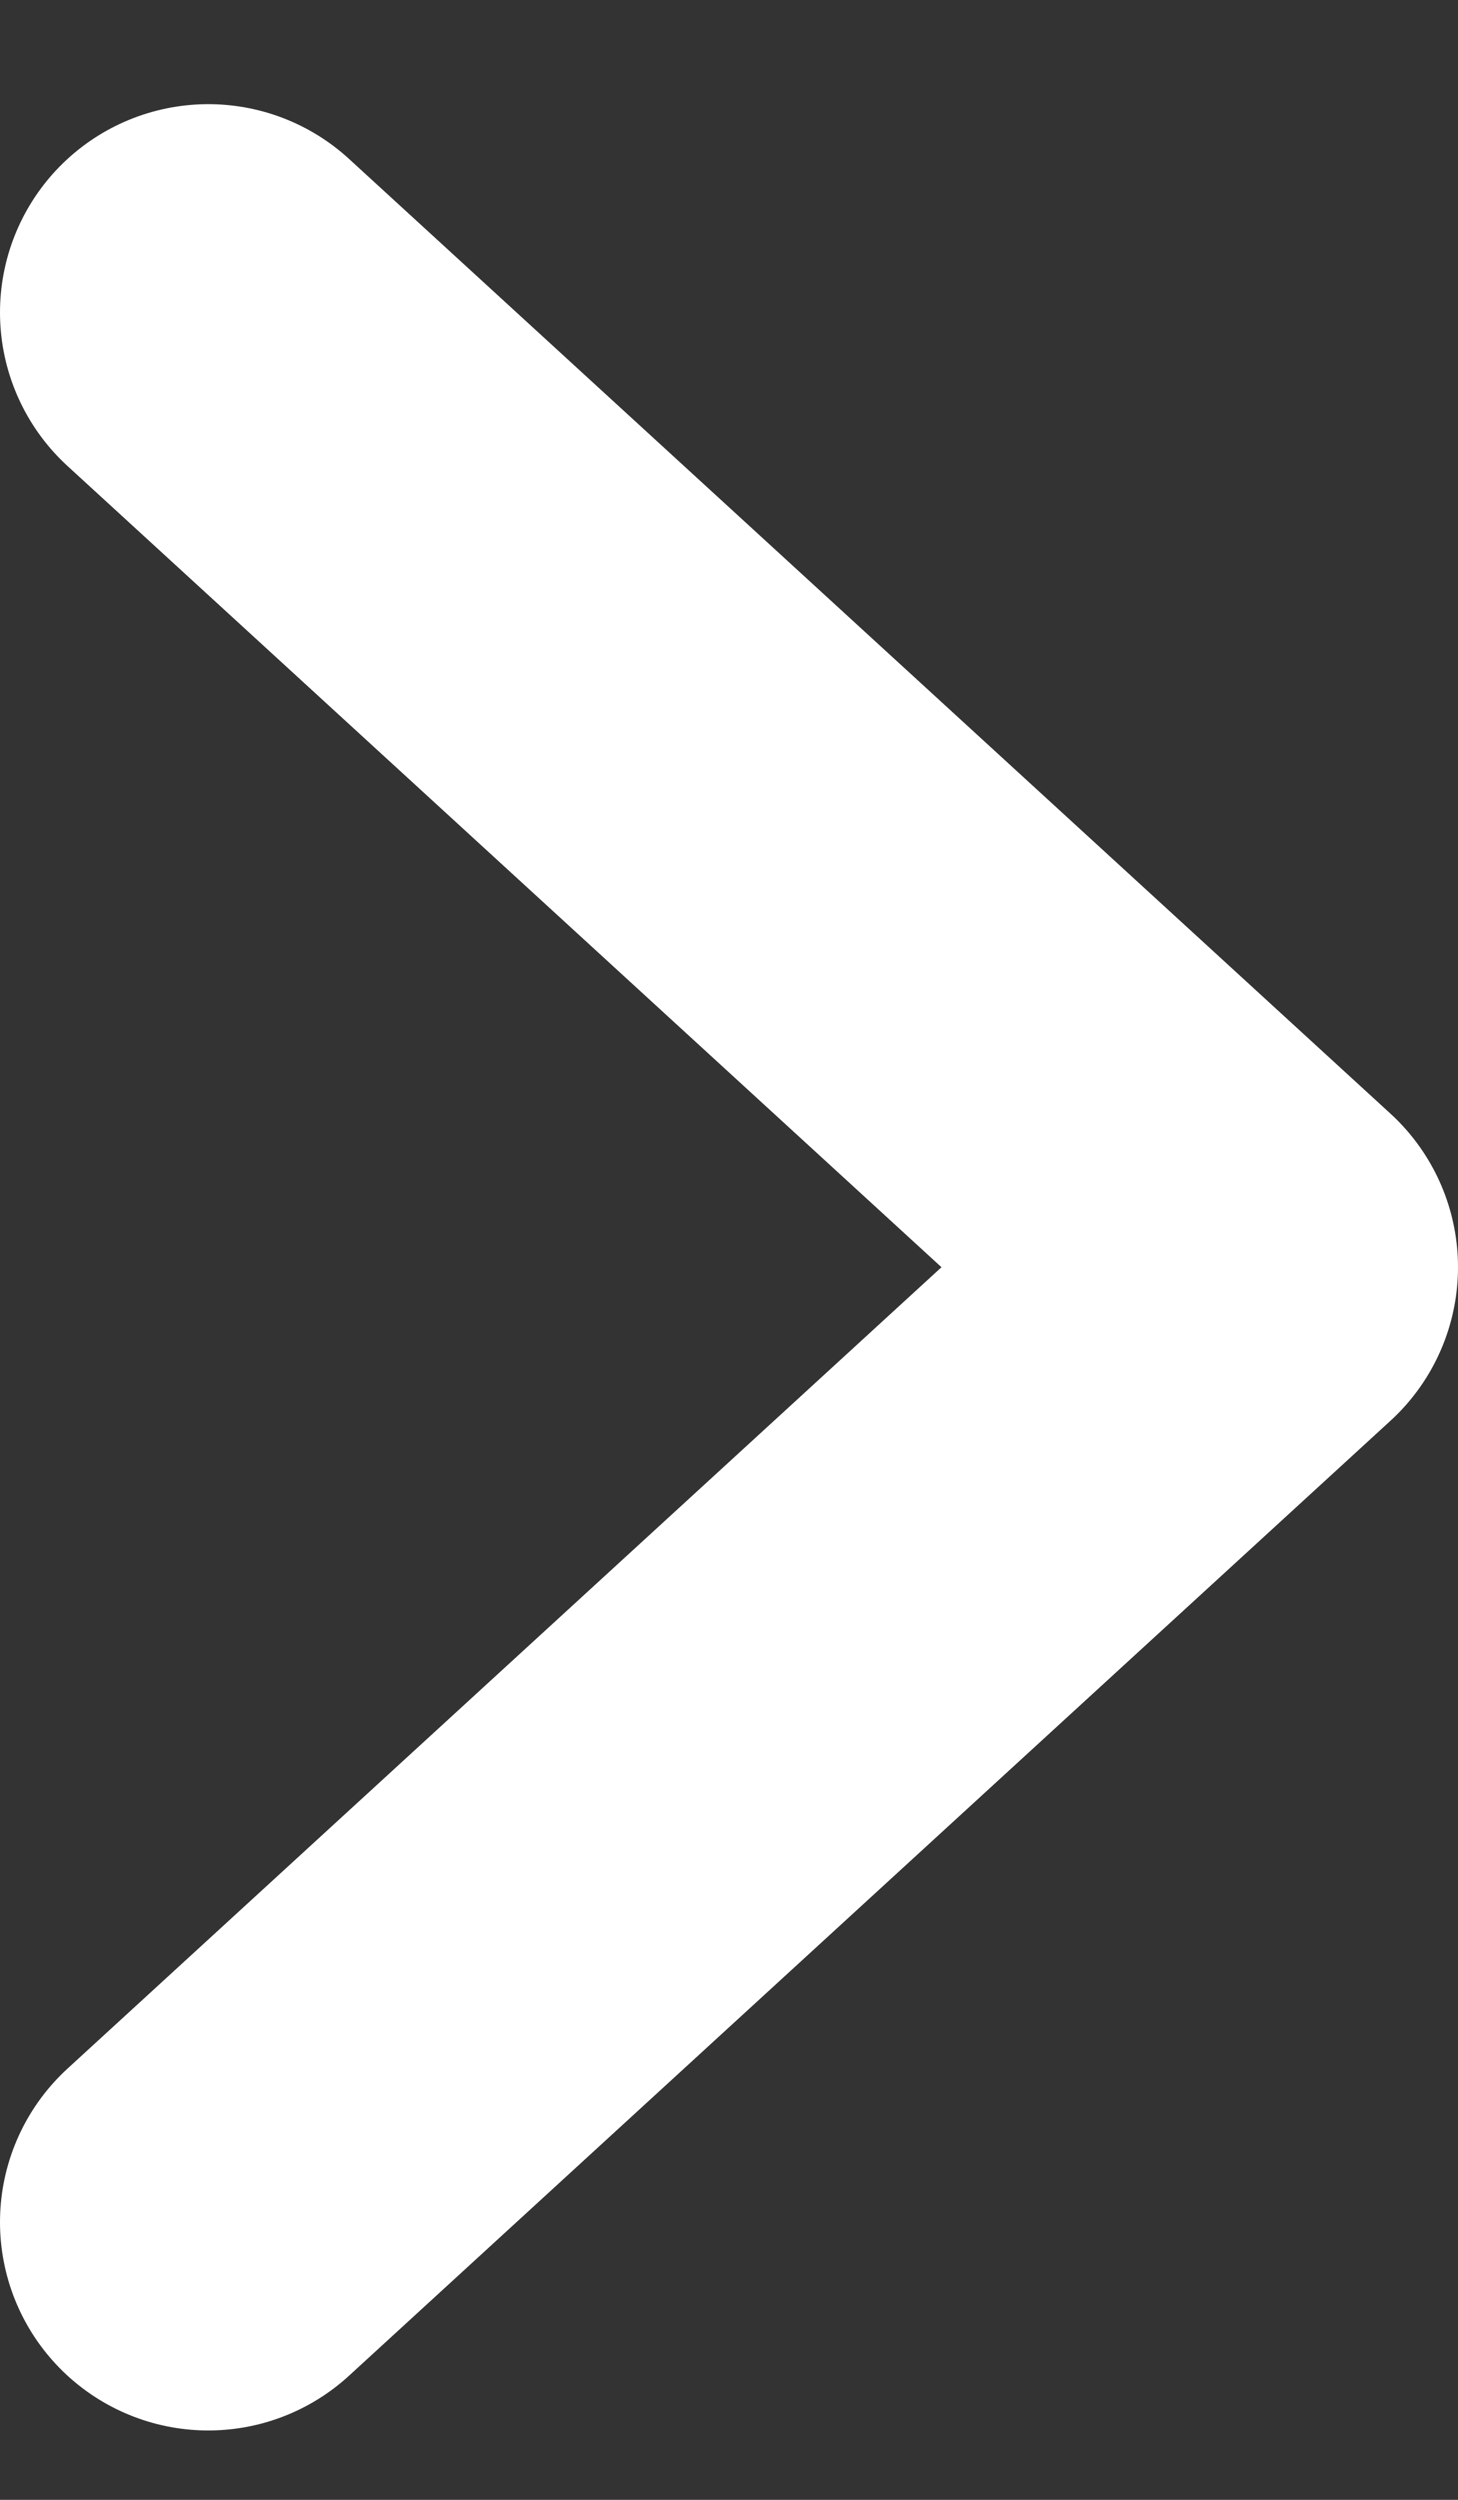
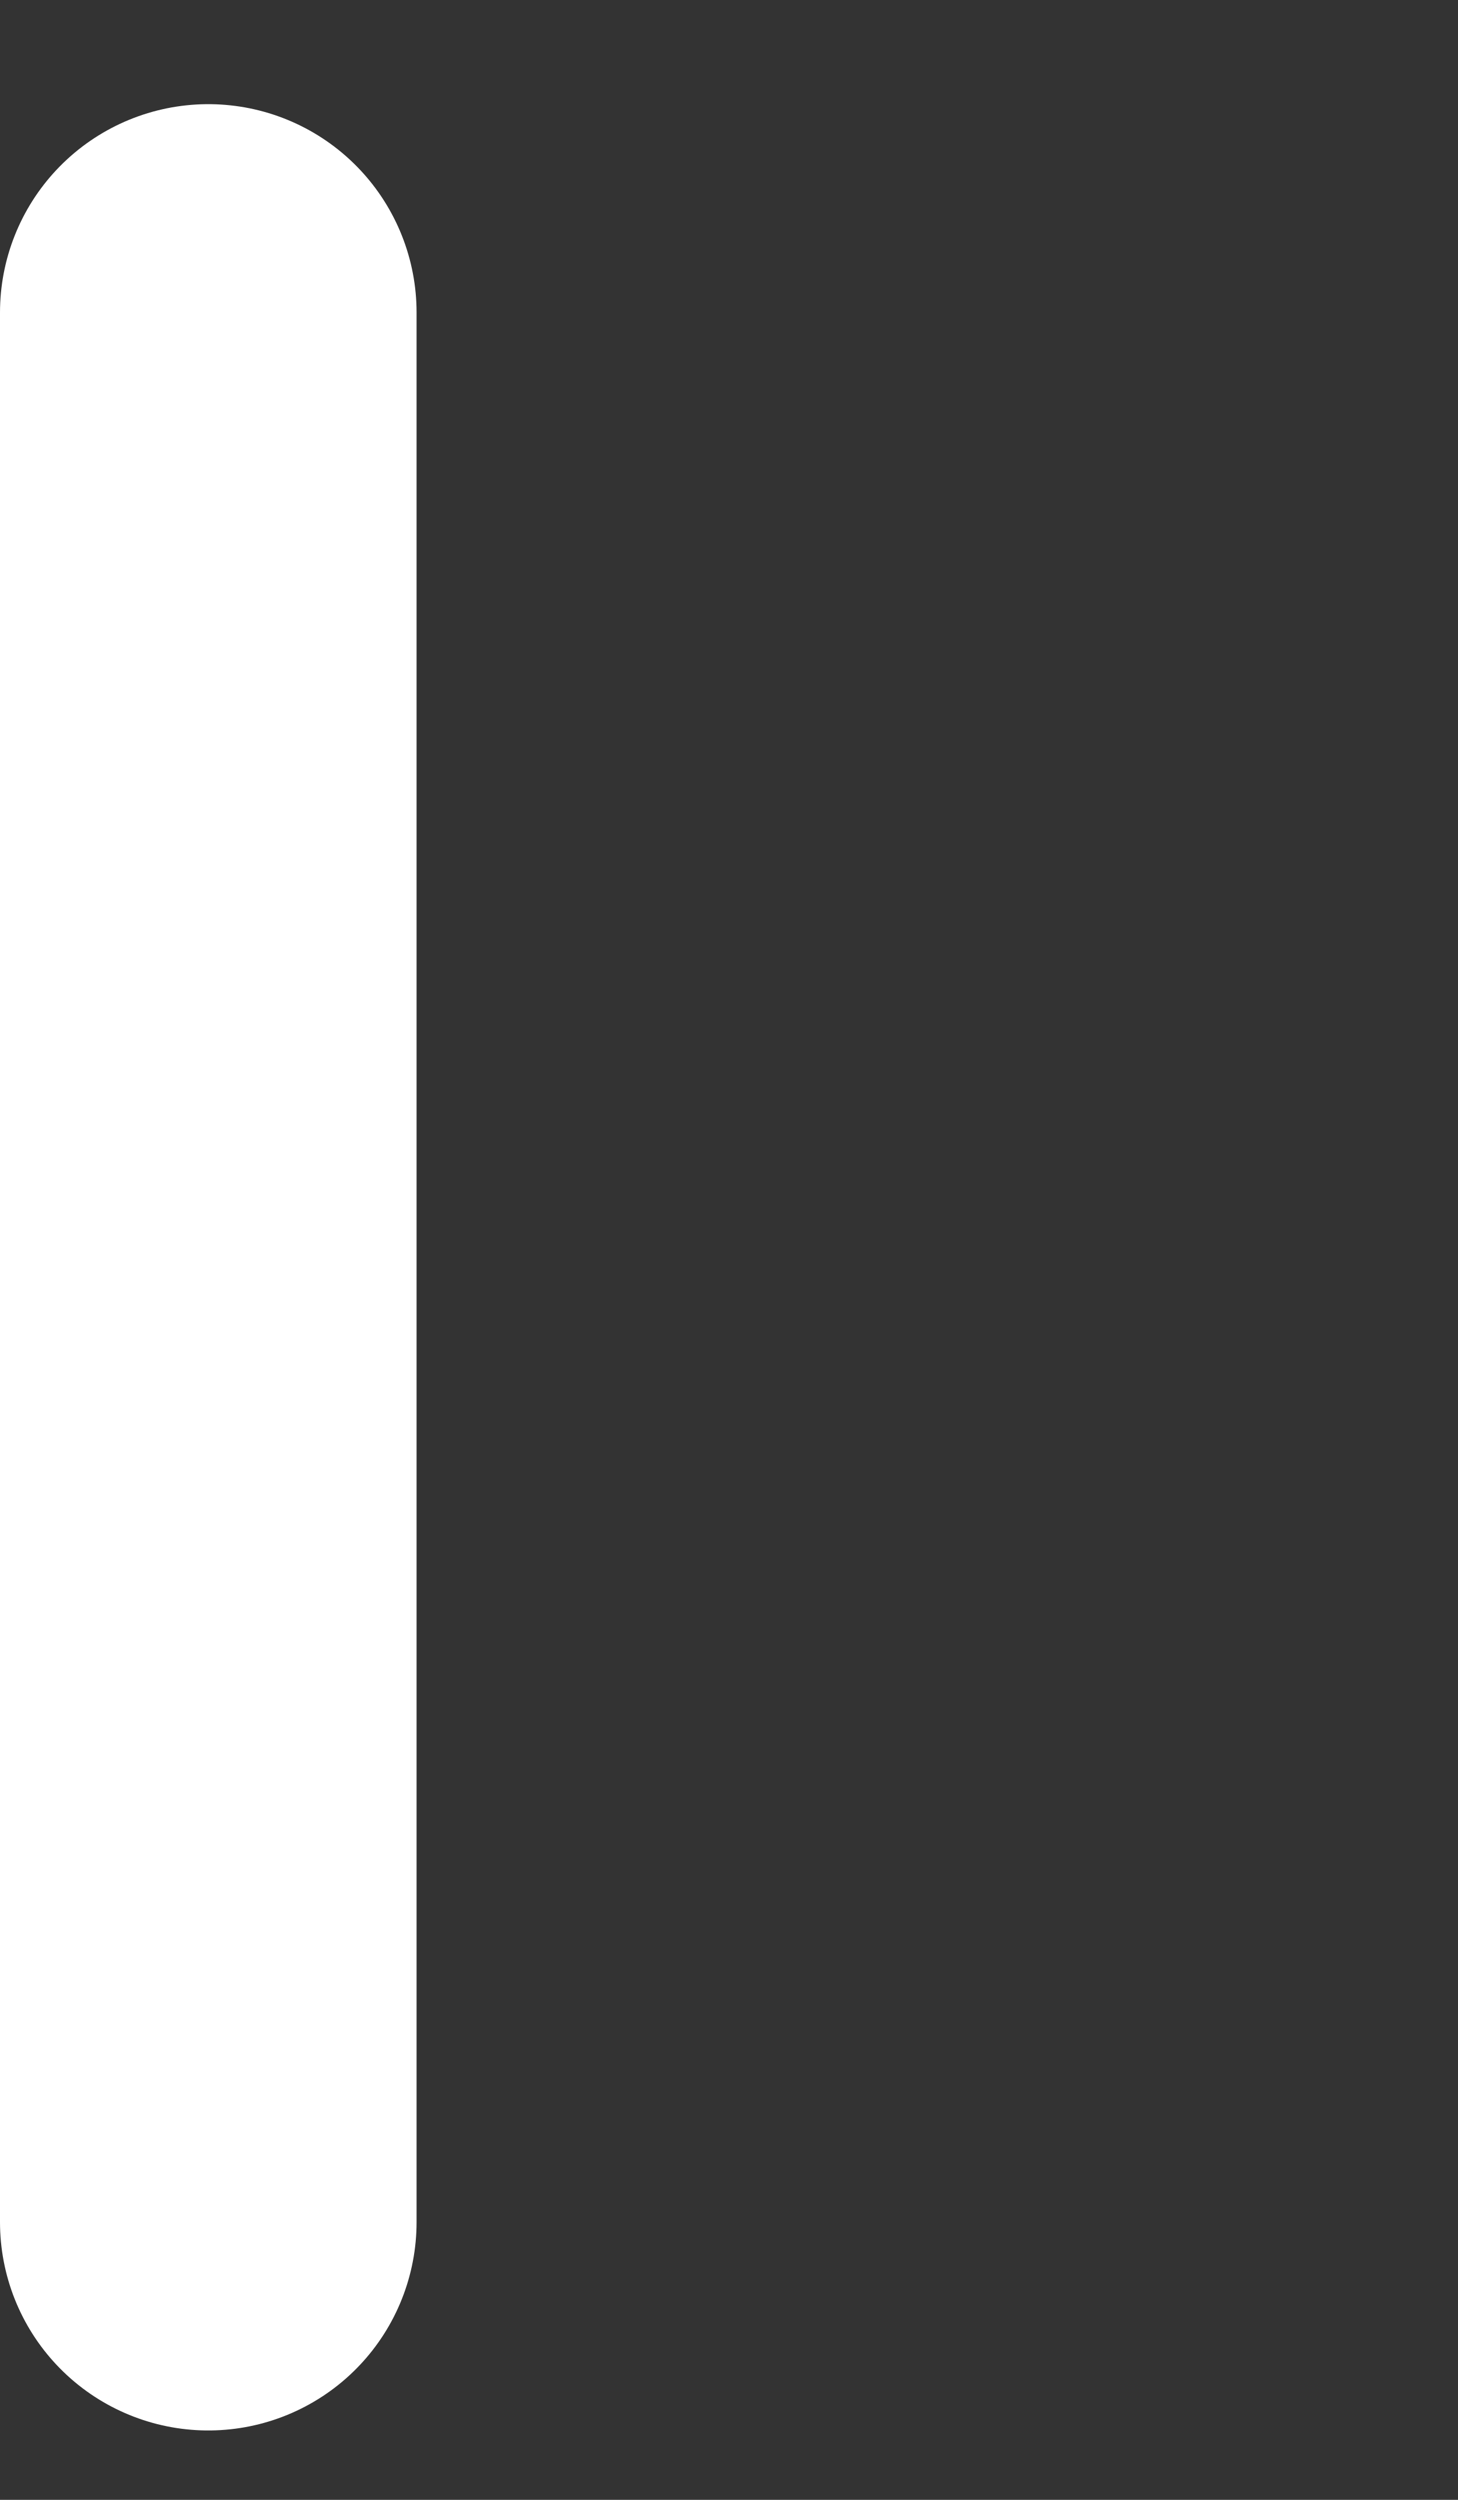
<svg xmlns="http://www.w3.org/2000/svg" width="7" height="12" viewBox="0 0 7 12" fill="none">
  <rect x="0" y="0" width="7" height="12" fill="#333333" stroke="none" />
-   <path d="M1 1.5L6 6.083L1 10.667" stroke="white" stroke-width="2" stroke-linecap="round" stroke-linejoin="round" />
+   <path d="M1 1.5L1 10.667" stroke="white" stroke-width="2" stroke-linecap="round" stroke-linejoin="round" />
</svg>